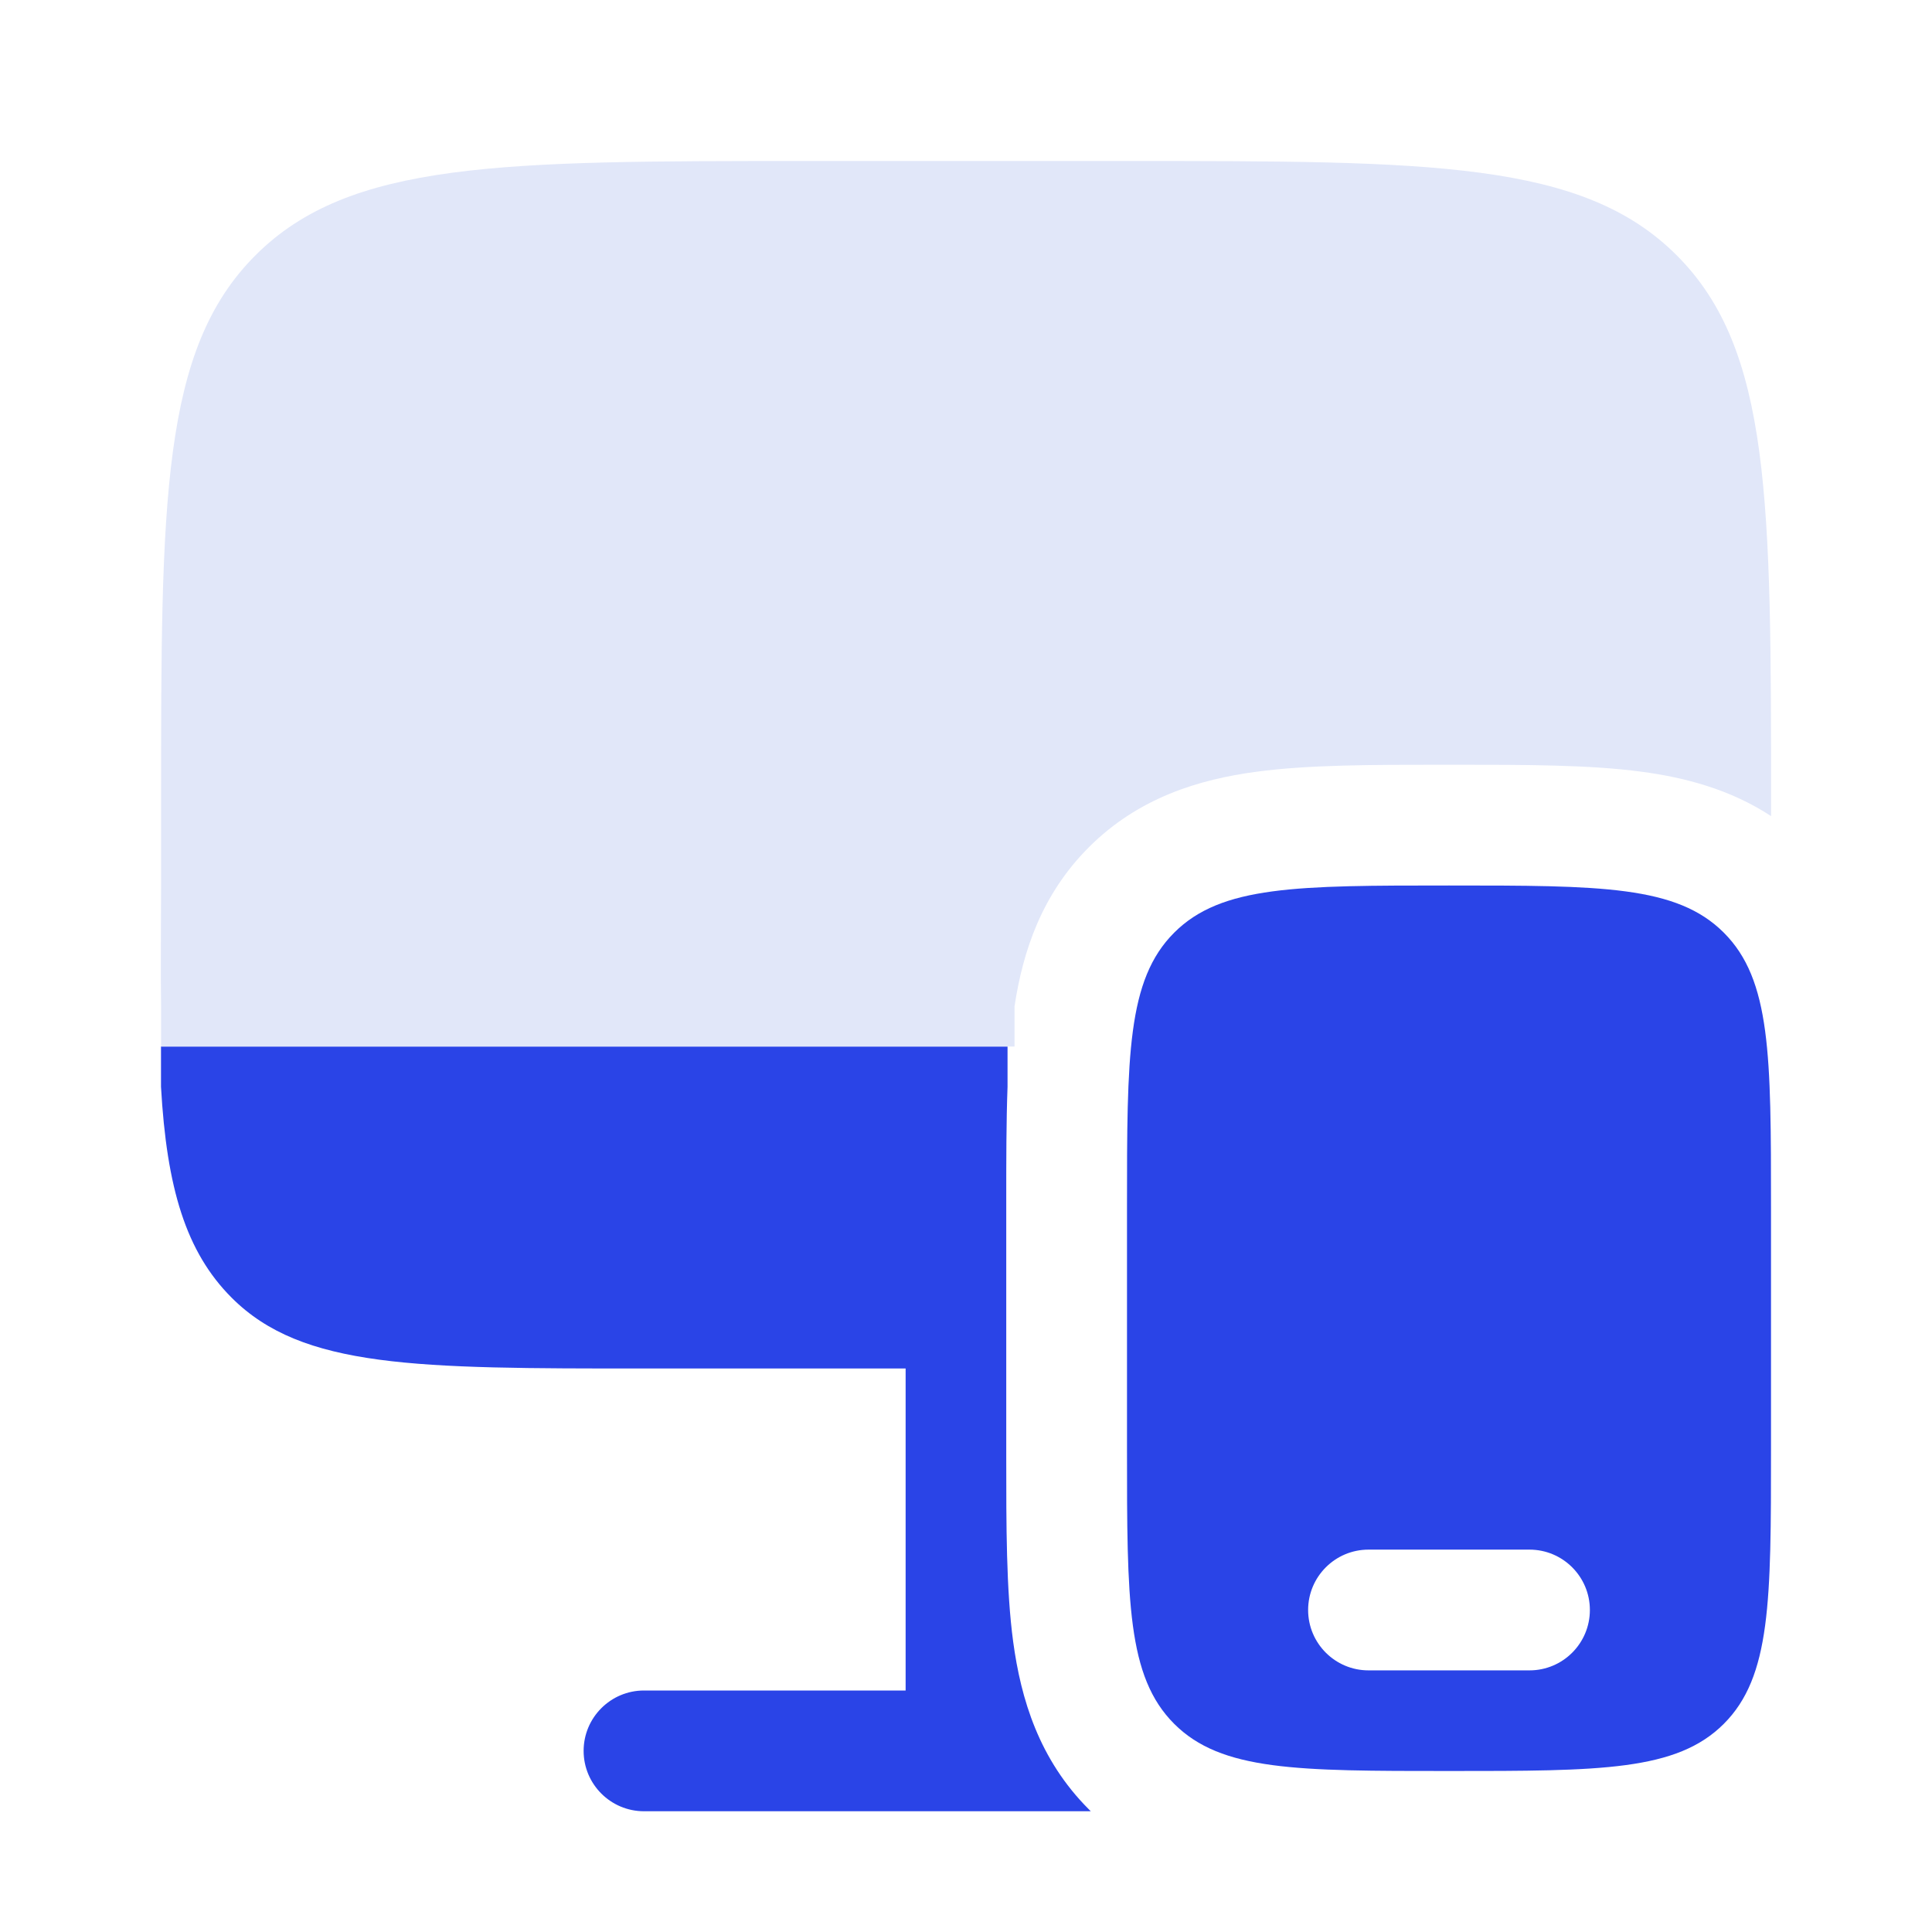
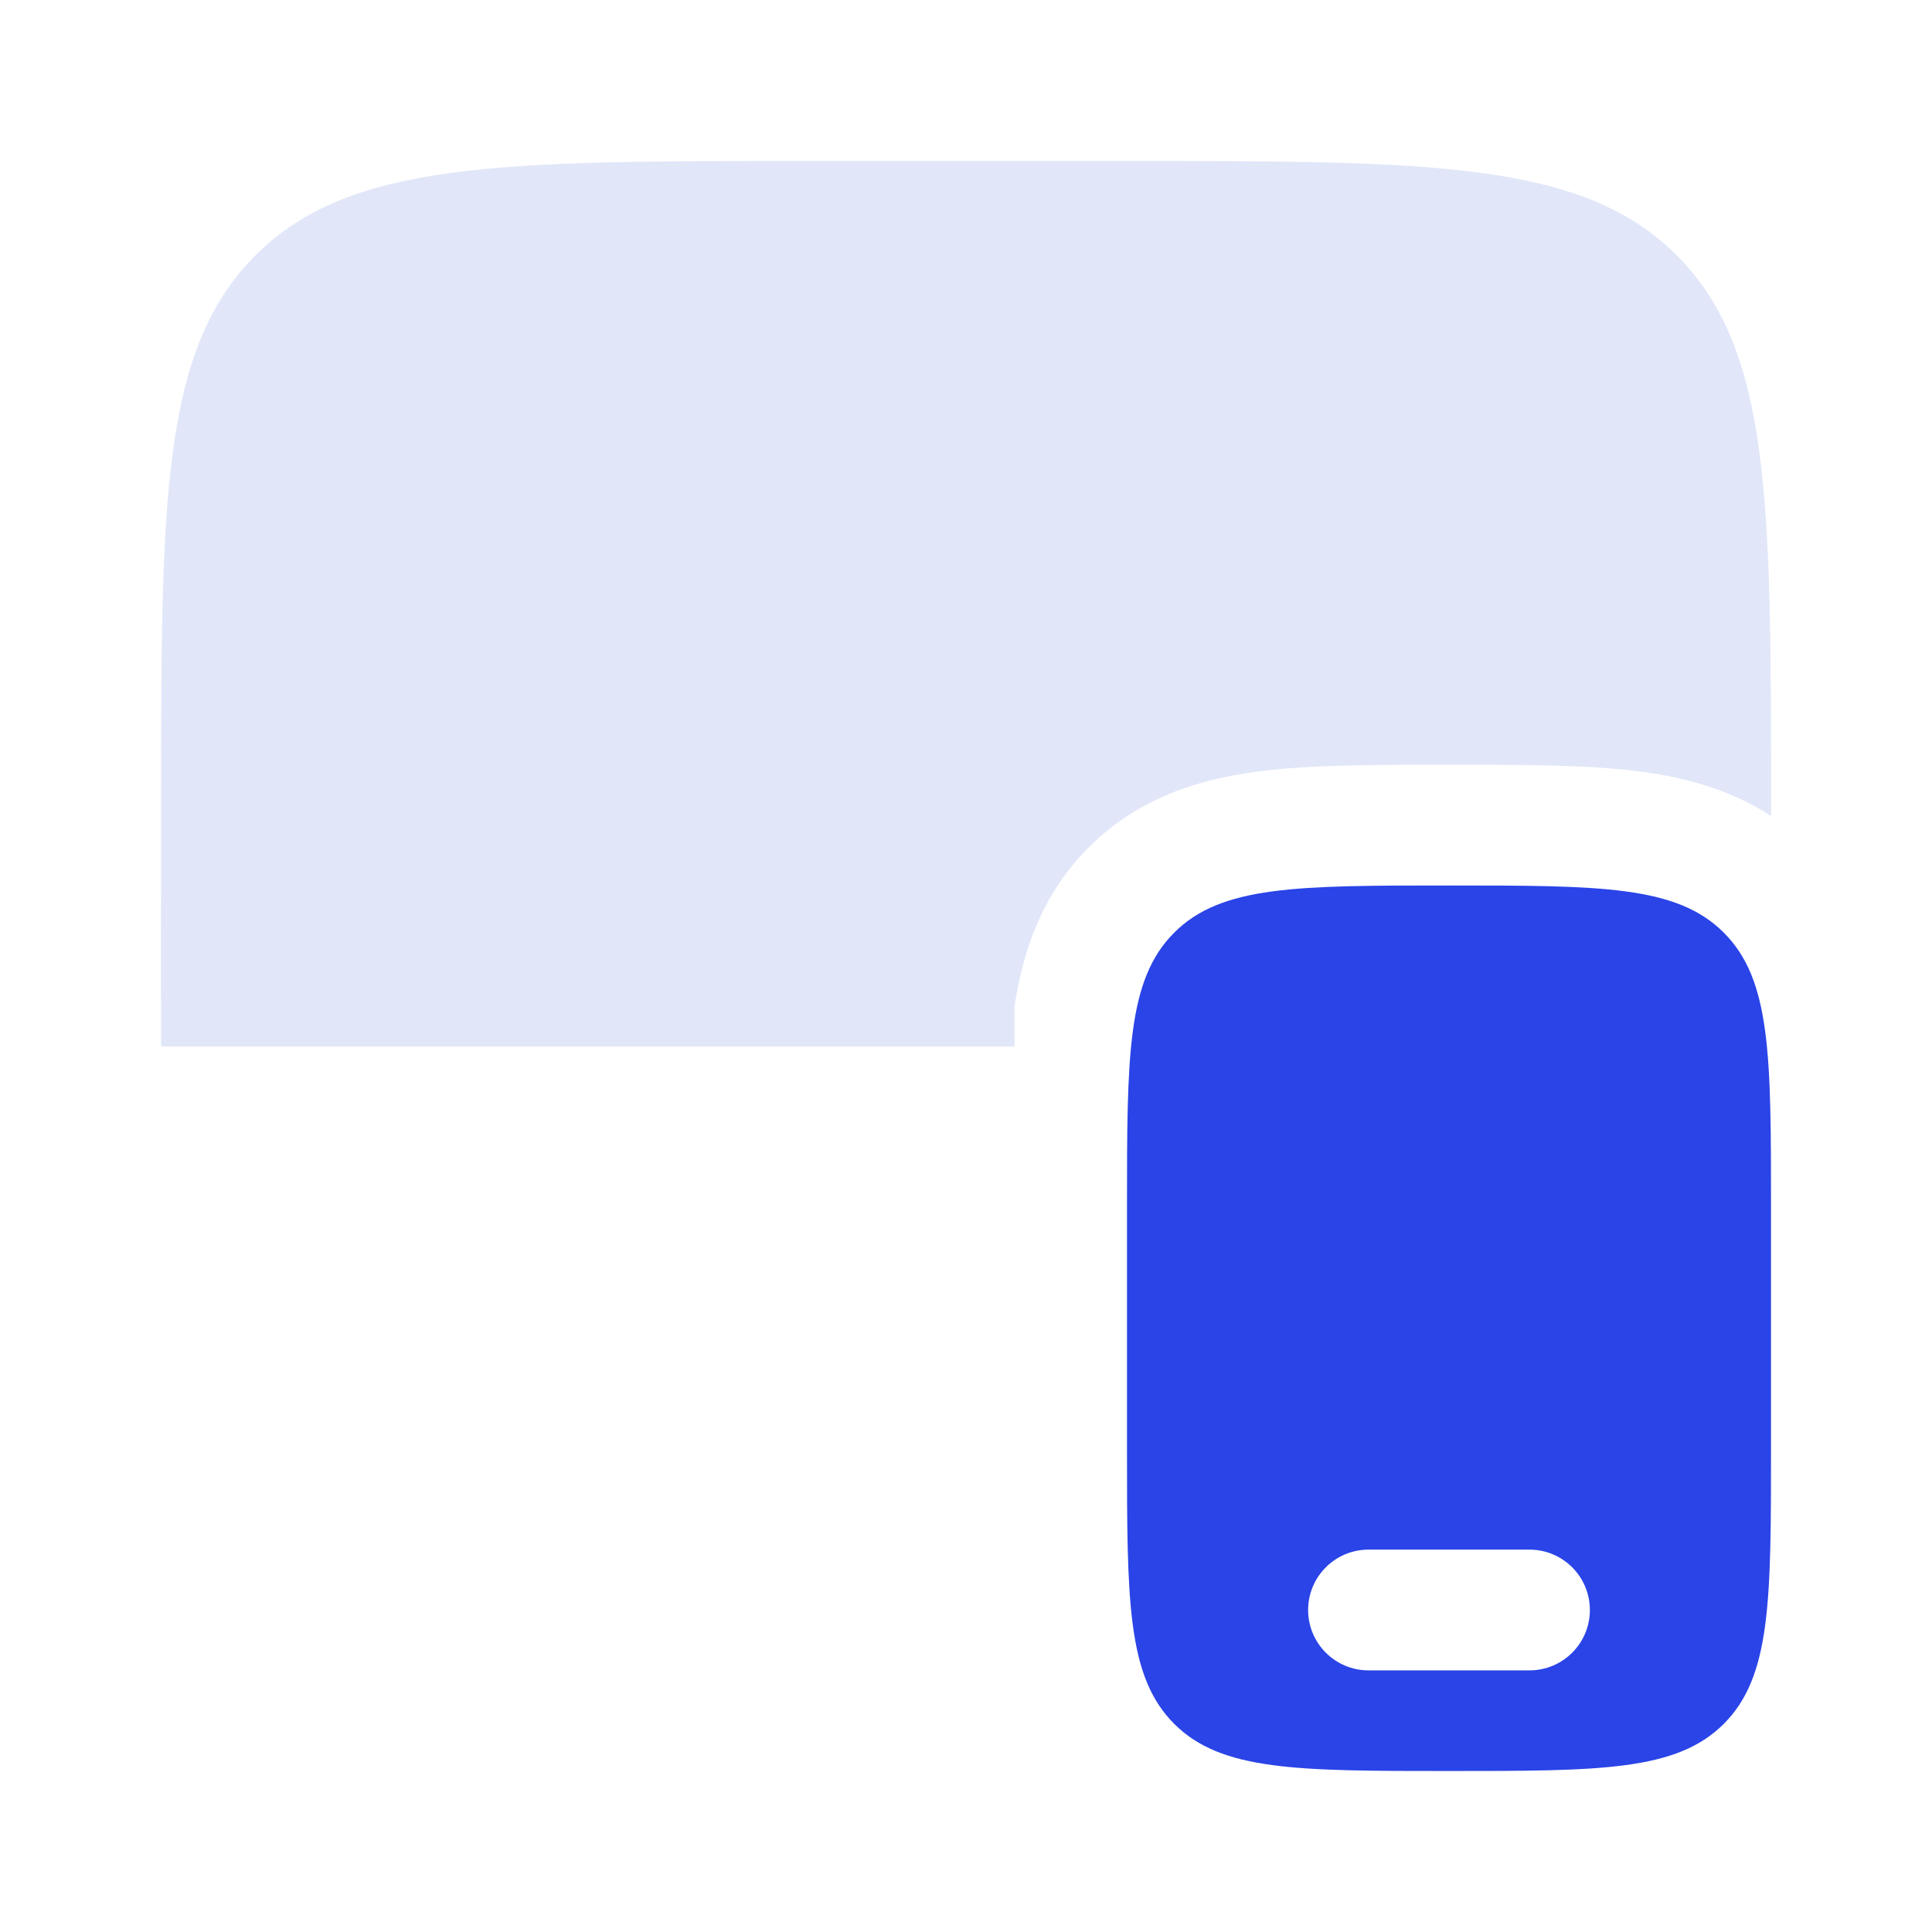
<svg xmlns="http://www.w3.org/2000/svg" width="24" height="24" viewBox="0 0 24 24" fill="none">
  <path fill-rule="evenodd" clip-rule="evenodd" d="M22 15V18C22 19.886 22 20.828 21.414 21.414C20.828 22 19.886 22 18 22C16.114 22 15.172 22 14.586 21.414C14 20.828 14 19.886 14 18V15C14 13.114 14 12.172 14.586 11.586C15.172 11 16.114 11 18 11C19.886 11 20.828 11 21.414 11.586C22 12.172 22 13.114 22 15ZM16.25 20C16.25 19.586 16.586 19.25 17 19.25H19C19.414 19.25 19.75 19.586 19.75 20C19.75 20.414 19.414 20.75 19 20.75H17C16.586 20.75 16.25 20.414 16.25 20Z" fill="#2A44E7" />
-   <path d="M8 17C5.171 17 3.757 17 2.878 16.121C2.309 15.552 2.071 14.758 2 13.5V13H12.516V13.5C12.5 13.937 12.5 14.412 12.5 14.911V18.09C12.5 18.955 12.499 19.749 12.586 20.394C12.682 21.105 12.907 21.857 13.525 22.475L13.55 22.5H8C7.586 22.5 7.25 22.164 7.25 21.75C7.25 21.336 7.586 21 8 21H11.25V17H8Z" fill="#2A44E7" />
  <path d="M10.001 2H14.001C17.772 2 19.658 2 20.829 3.172C22.001 4.343 22.001 6.229 22.001 10V10.138C21.493 9.805 20.932 9.659 20.395 9.587C19.75 9.5 18.956 9.5 18.09 9.5H17.911C17.046 9.5 16.252 9.5 15.607 9.587C14.896 9.682 14.144 9.907 13.526 10.525C12.938 11.113 12.706 11.821 12.603 12.5V13H2.001L2.001 12.5C1.994 12.049 2.001 11.552 2.001 11V10C2.001 6.229 2.001 4.343 3.173 3.172C4.344 2 6.23 2 10.001 2Z" fill="#E1E7F9" />
</svg>